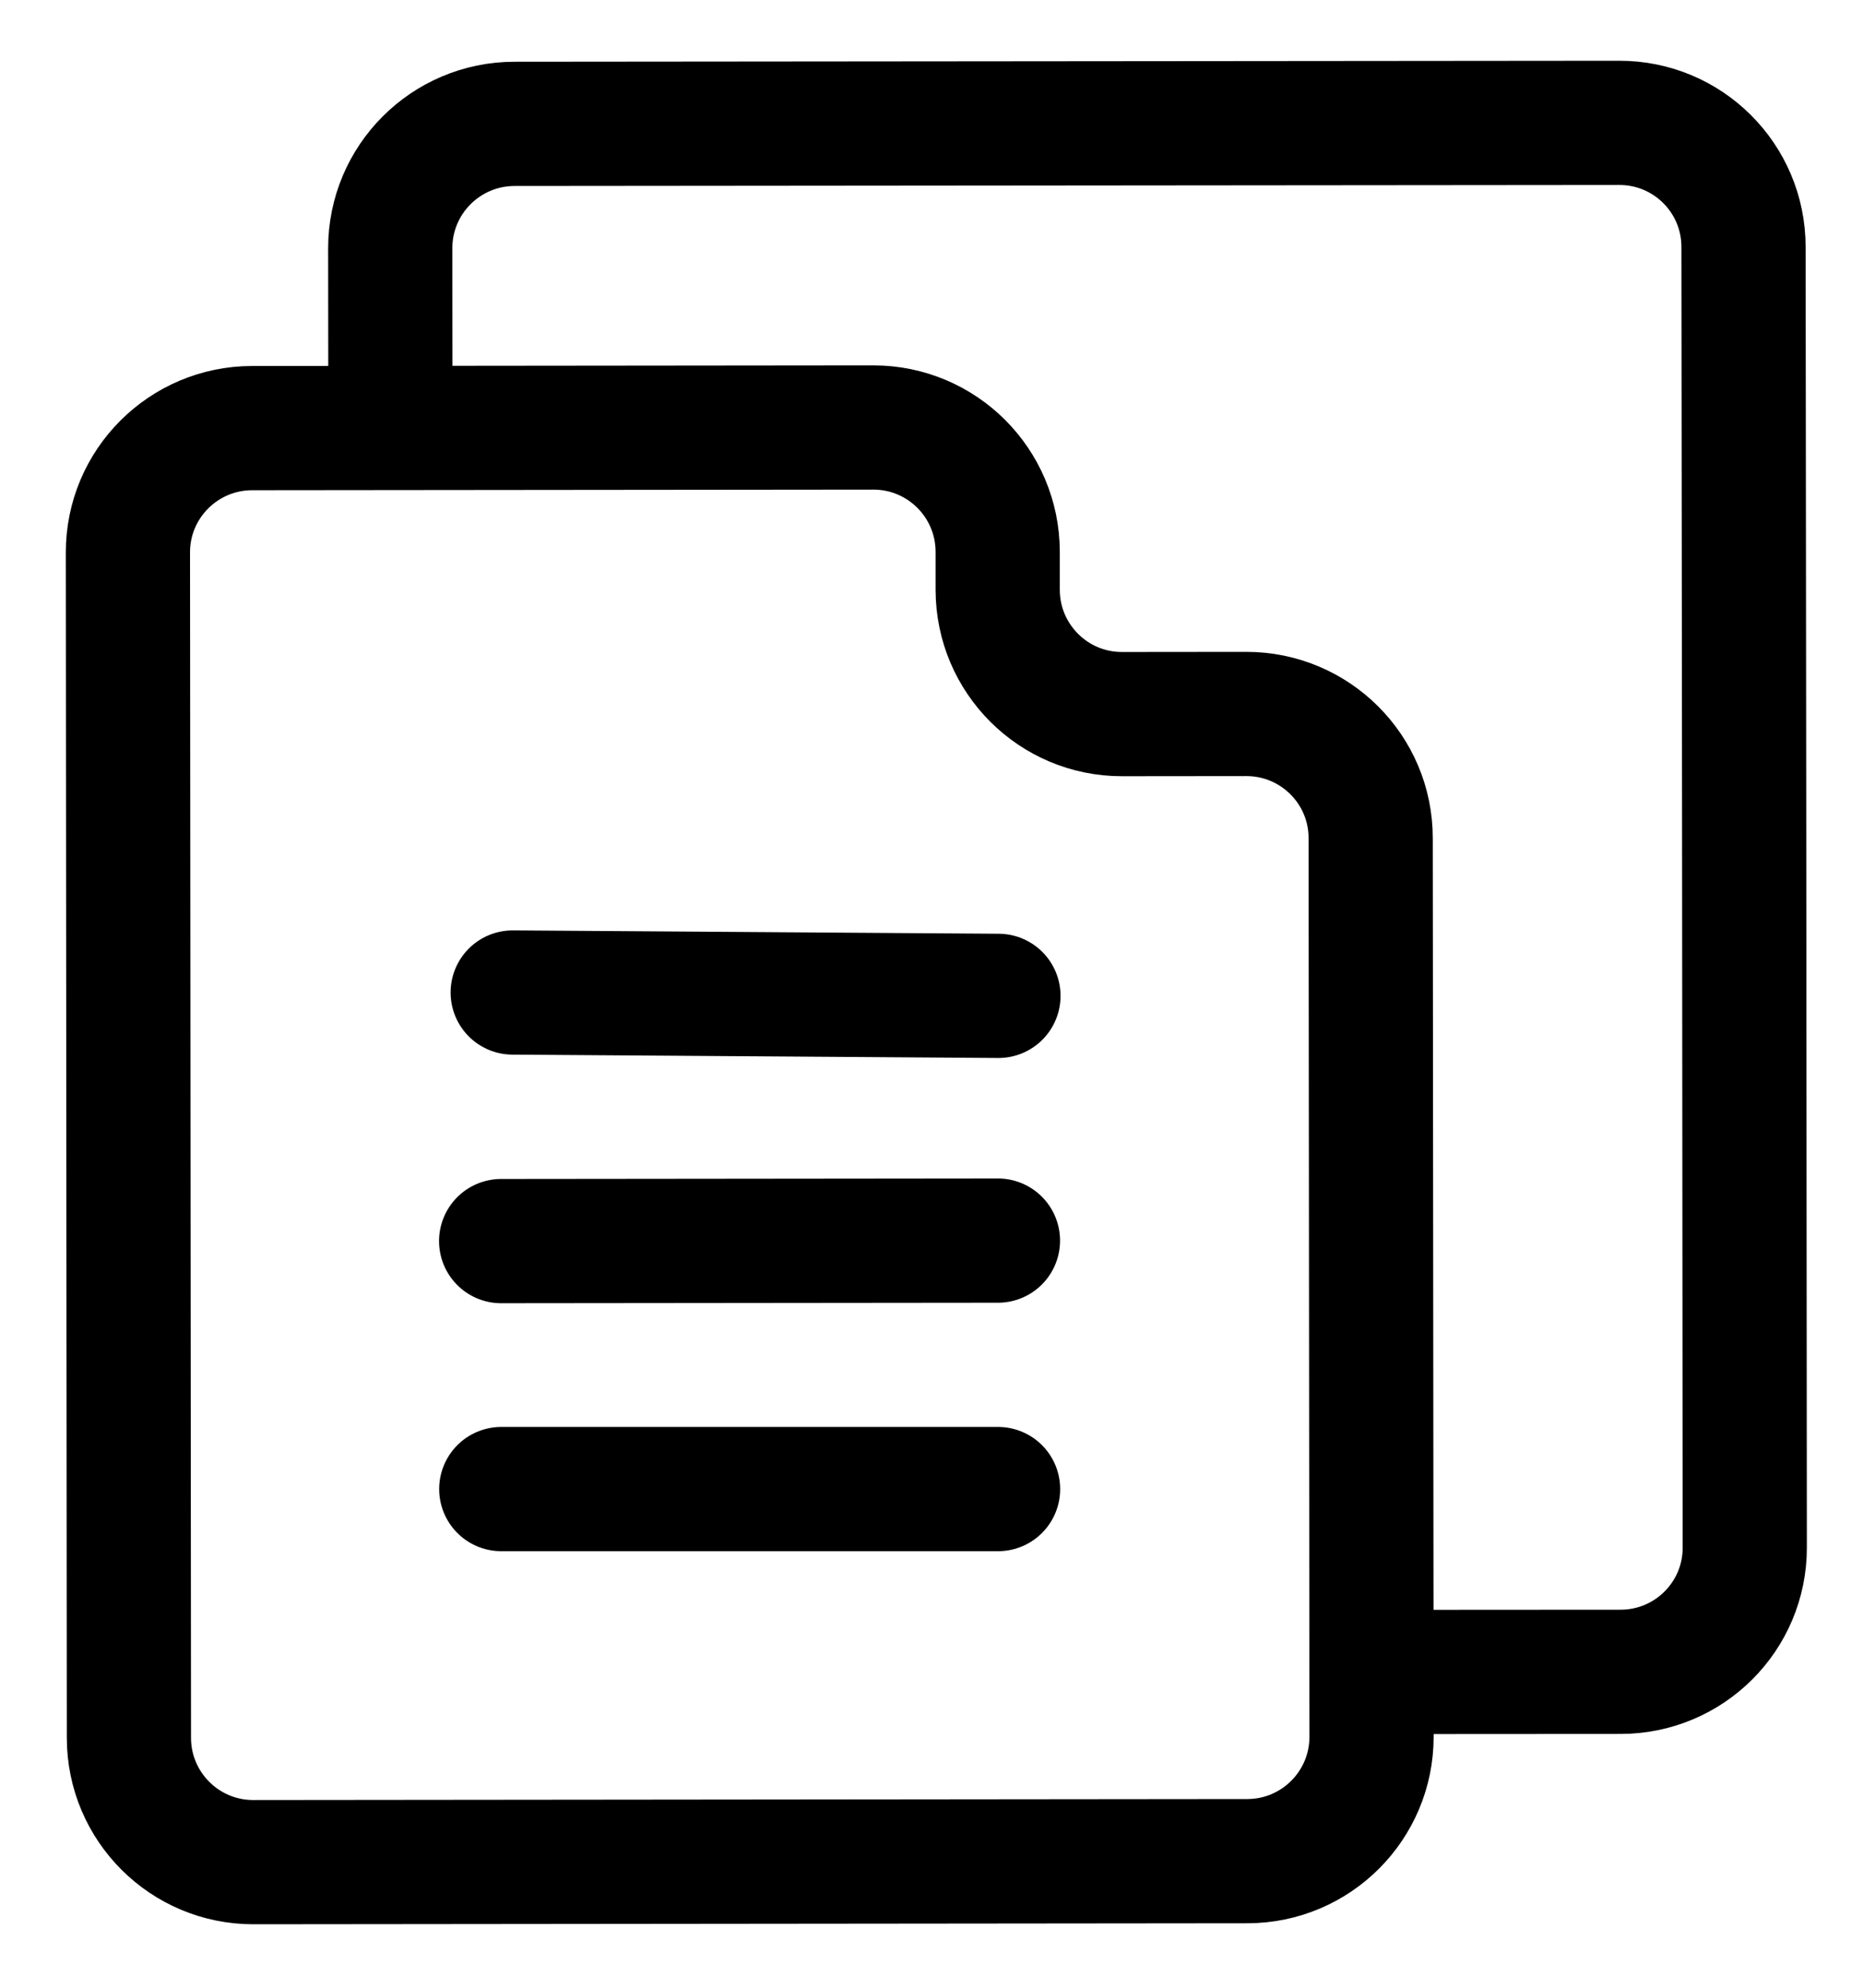
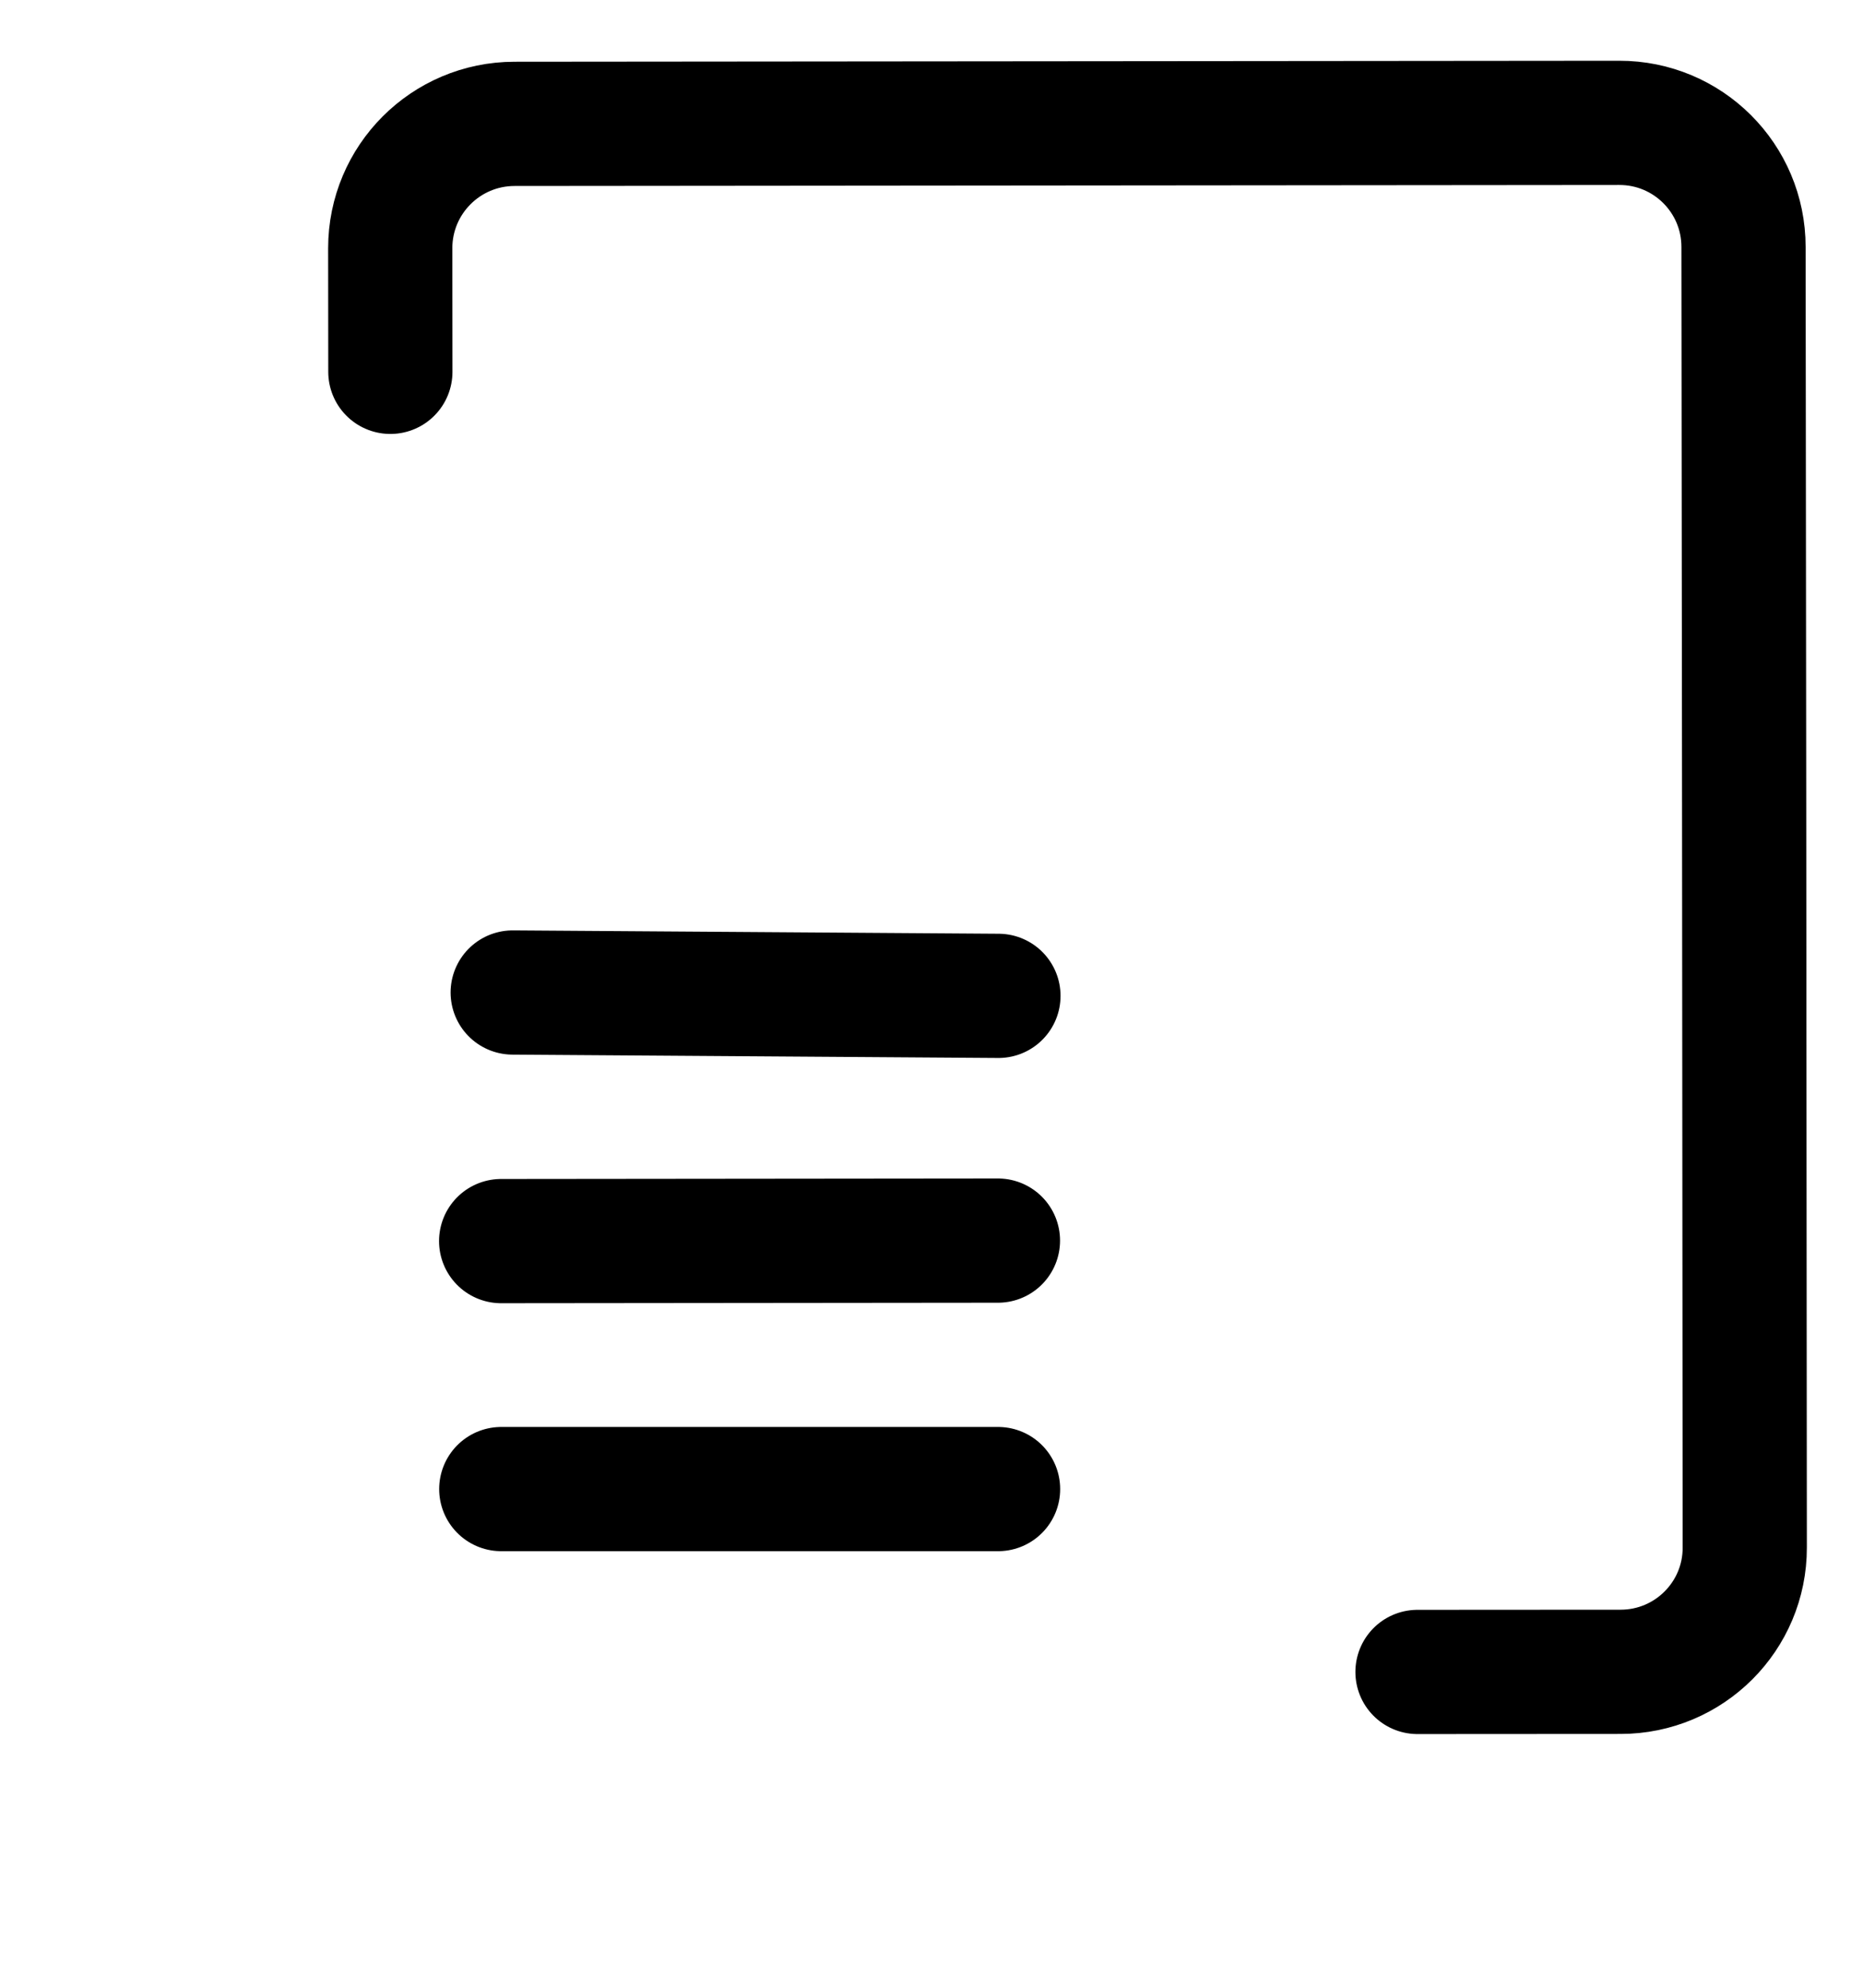
<svg xmlns="http://www.w3.org/2000/svg" width="15" height="16" viewBox="0 0 15 16" fill="none">
-   <path d="M1.03 4.447L1.038 13.99C1.039 14.542 1.487 14.989 2.039 14.989L10.044 14.981C10.596 14.98 11.043 14.532 11.043 13.98L11.036 6.746C11.036 6.194 10.588 5.747 10.035 5.747L9.034 5.748C8.482 5.749 8.034 5.301 8.033 4.749L8.033 4.441C8.032 3.888 7.584 3.441 7.032 3.441L2.029 3.446C1.477 3.447 1.029 3.895 1.03 4.447Z" stroke="black" stroke-linecap="round" stroke-linejoin="round" />
  <path d="M11.413 13.458L13.048 13.457C13.601 13.457 14.049 13.009 14.048 12.457L14.043 6.474L14.038 1.988C14.038 1.435 13.59 0.988 13.037 0.989L4.142 0.997C3.589 0.998 3.142 1.446 3.142 1.998L3.143 2.993" stroke="black" stroke-linecap="round" stroke-linejoin="round" />
  <line x1="4.128" y1="7.989" x2="8.039" y2="8.016" stroke="black" stroke-linecap="round" />
  <line x1="4.035" y1="9.99" x2="8.035" y2="9.986" stroke="black" stroke-linecap="round" />
  <line x1="4.036" y1="11.986" x2="8.036" y2="11.986" stroke="black" stroke-linecap="round" />
</svg>